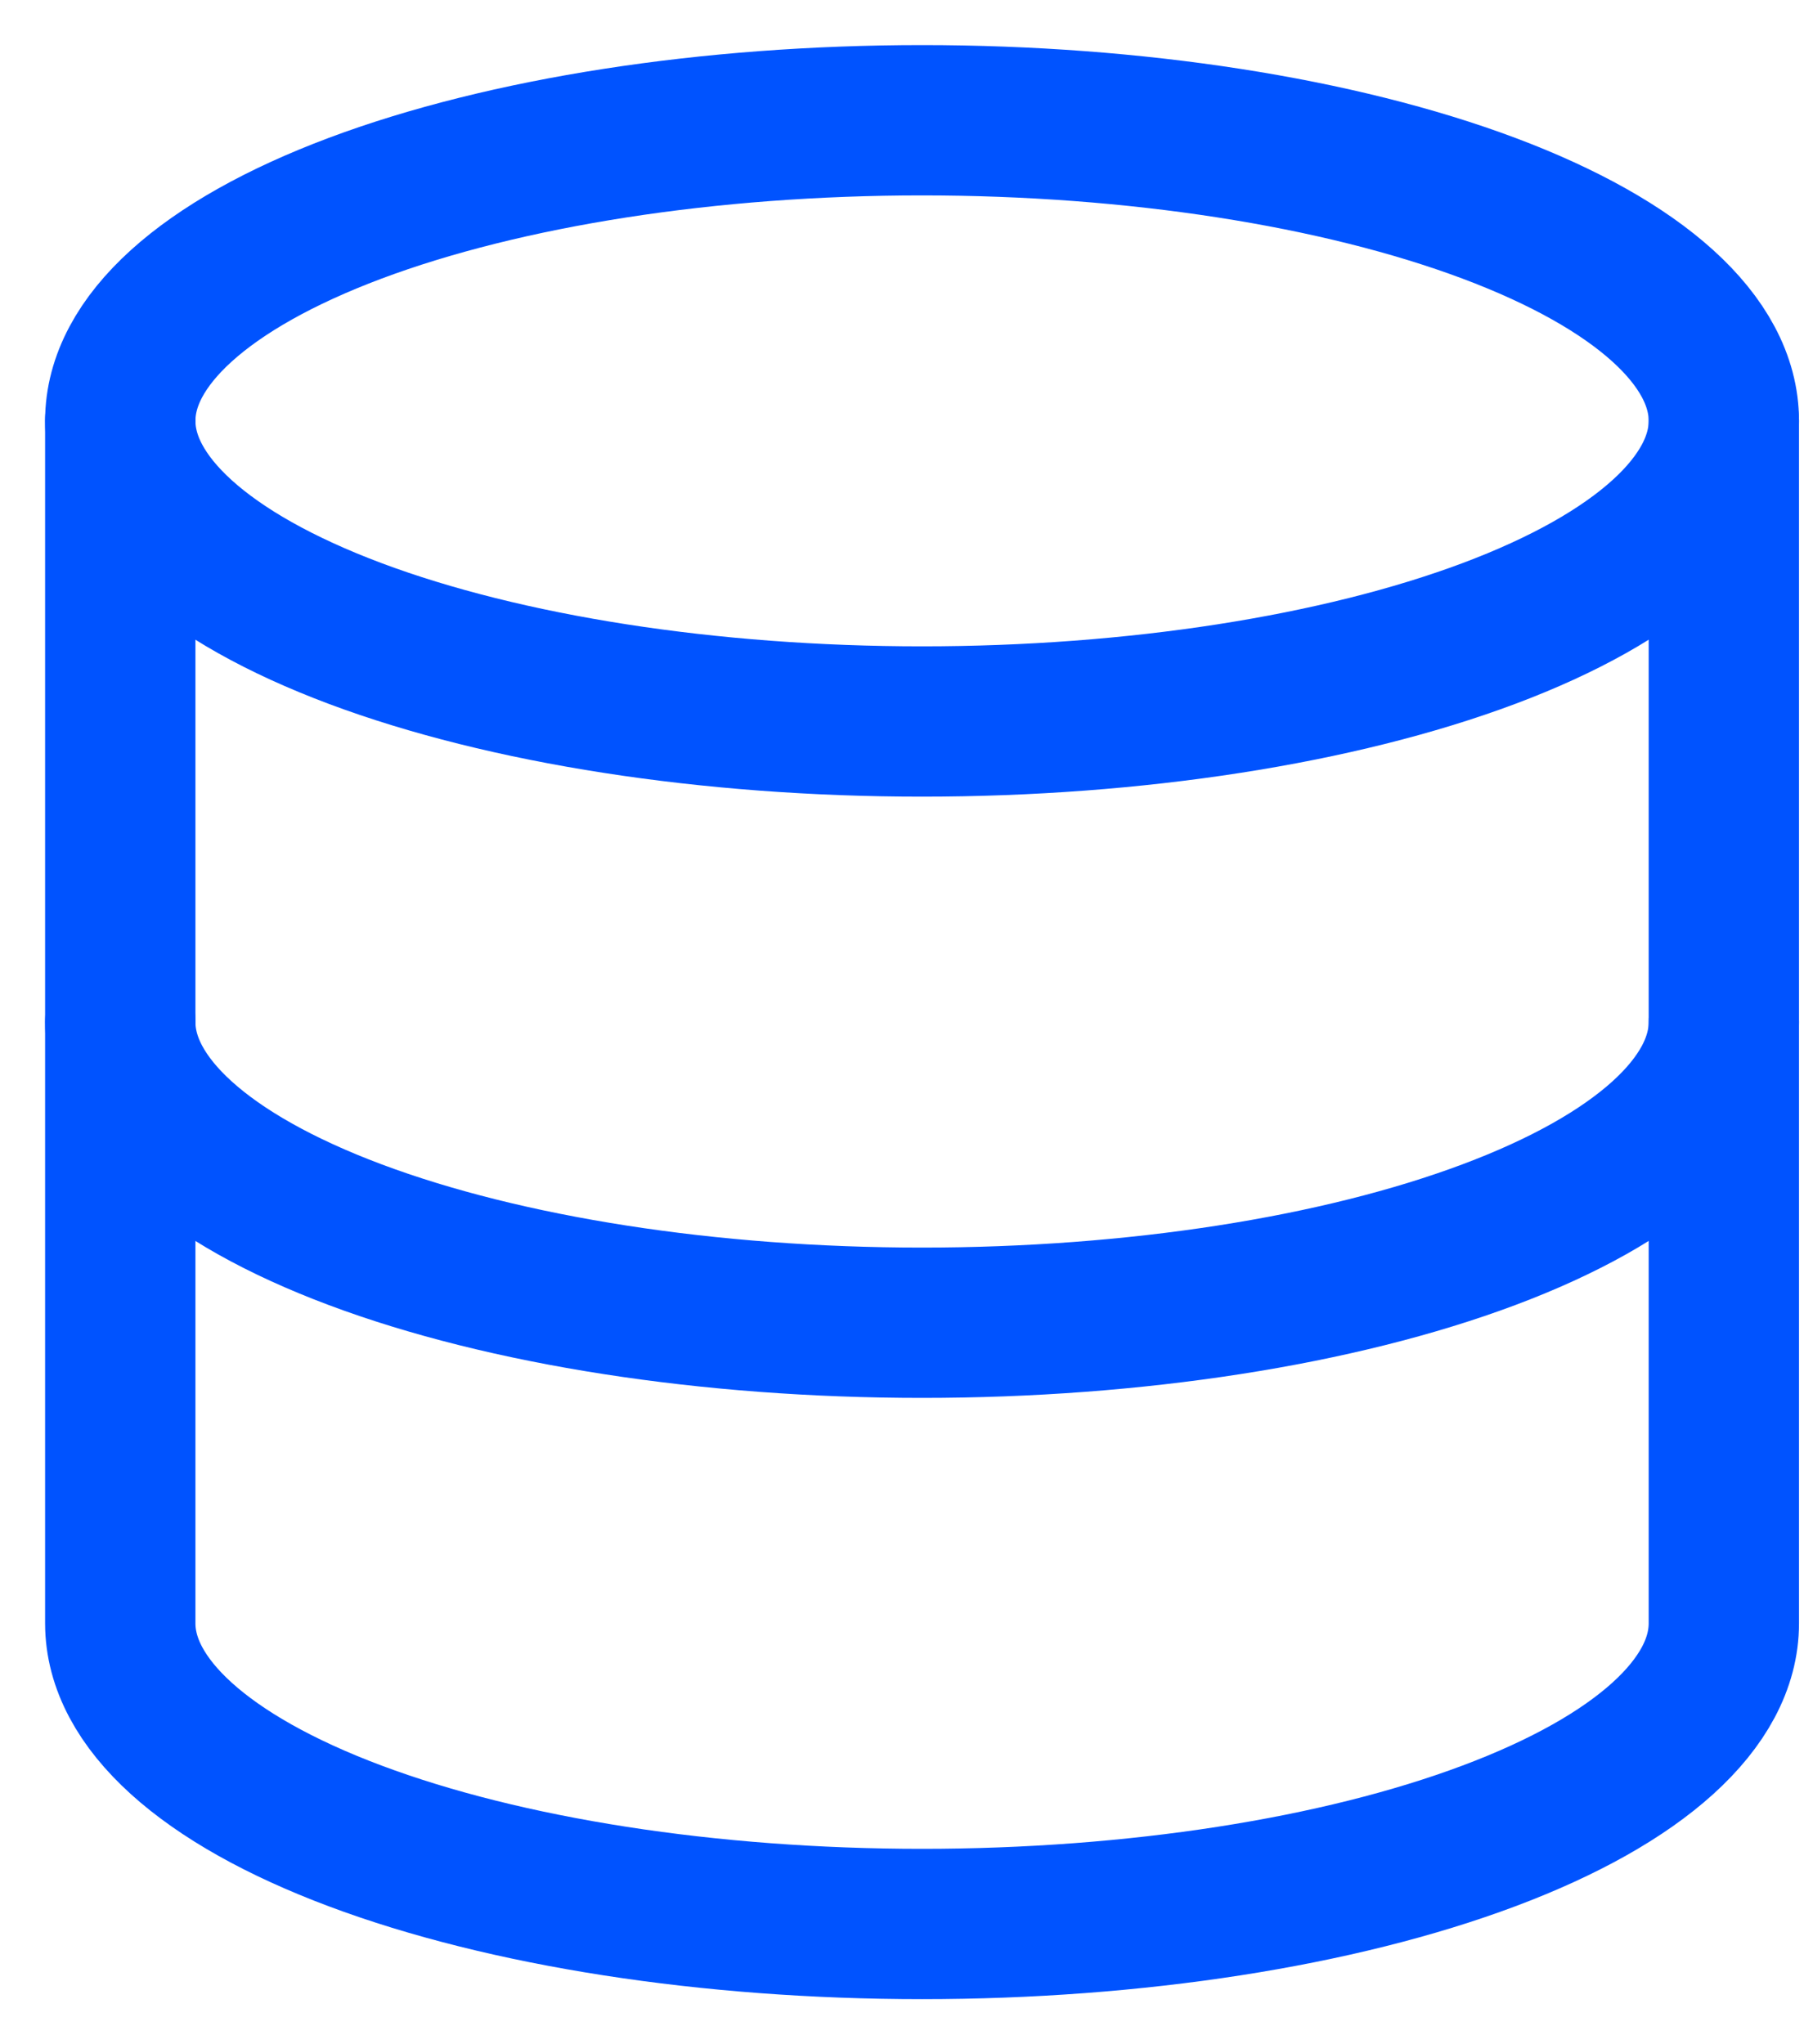
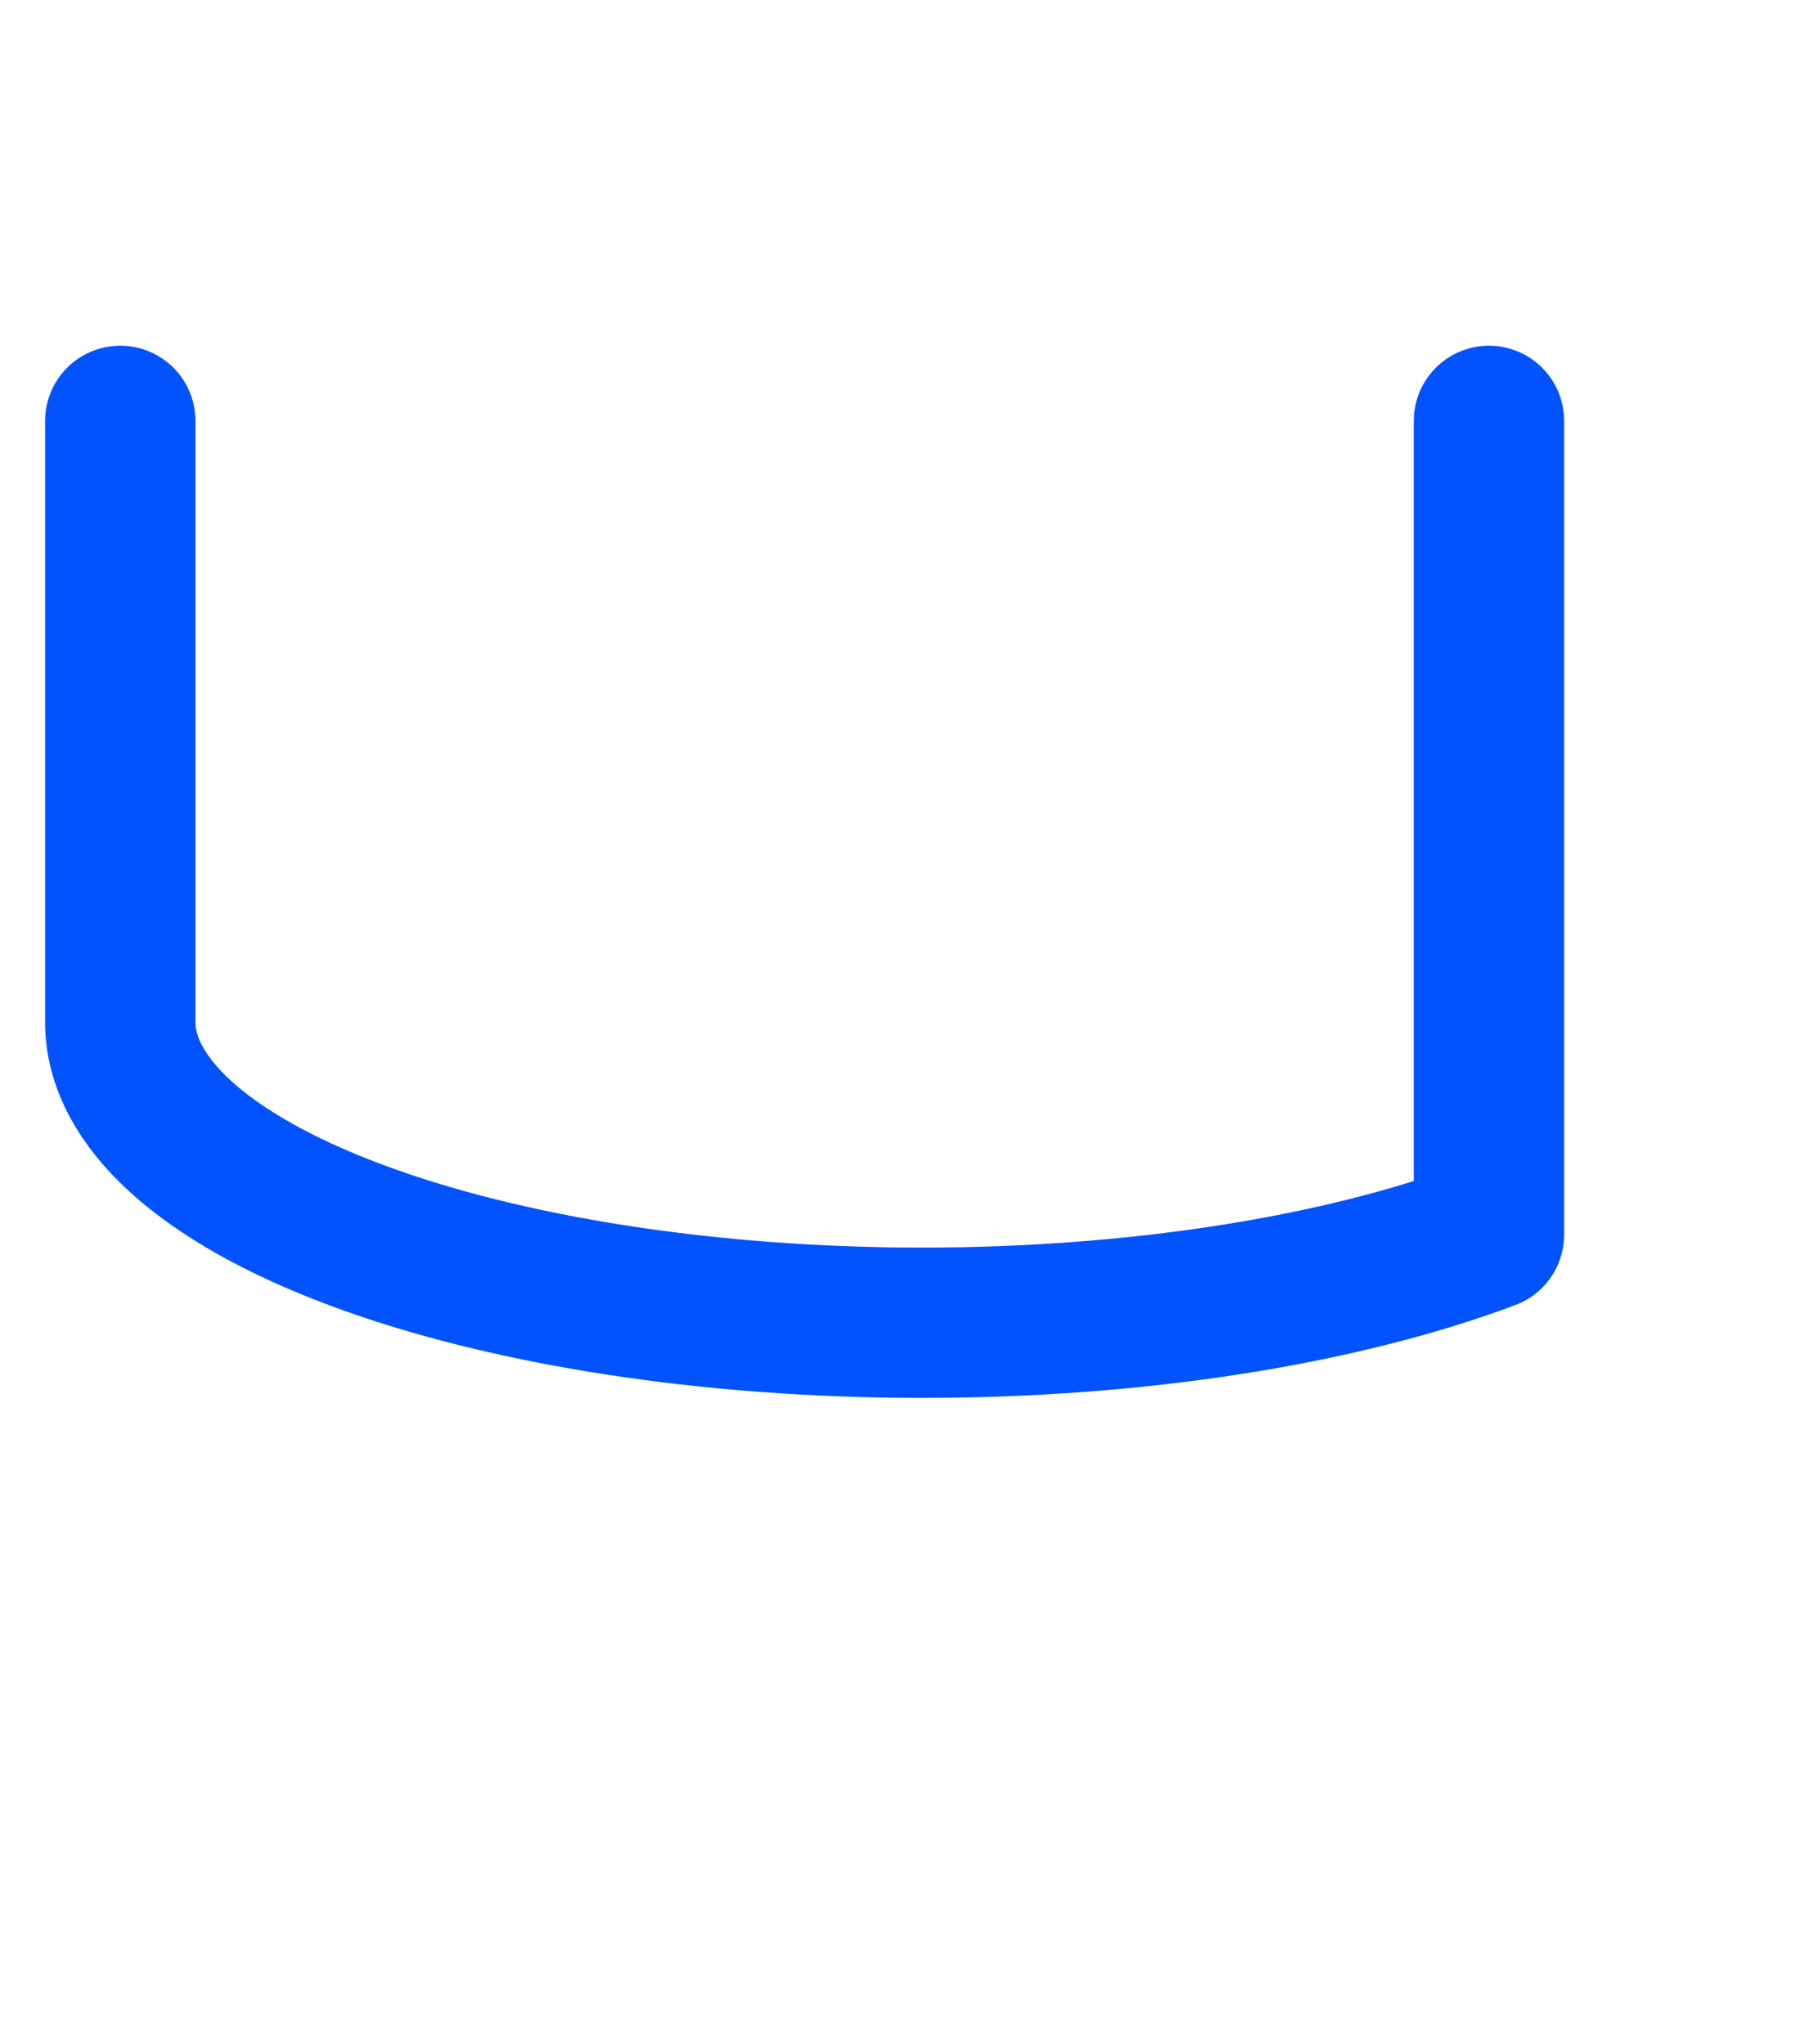
<svg xmlns="http://www.w3.org/2000/svg" width="30" height="34" viewBox="0 0 30 34" fill="none">
-   <path d="M2 7C2 8.326 3.405 9.598 5.905 10.536C8.406 11.473 11.797 12 15.333 12C18.87 12 22.261 11.473 24.761 10.536C27.262 9.598 28.667 8.326 28.667 7C28.667 5.674 27.262 4.402 24.761 3.464C22.261 2.527 18.87 2 15.333 2C11.797 2 8.406 2.527 5.905 3.464C3.405 4.402 2 5.674 2 7Z" stroke="#0053FF" stroke-width="2.5" stroke-linecap="round" stroke-linejoin="round" />
-   <path d="M2 7V17C2 18.326 3.405 19.598 5.905 20.535C8.406 21.473 11.797 22 15.333 22C18.87 22 22.261 21.473 24.761 20.535C27.262 19.598 28.667 18.326 28.667 17V7" stroke="#0053FF" stroke-width="2.5" stroke-linecap="round" stroke-linejoin="round" />
-   <path d="M2 17V27C2 28.326 3.405 29.598 5.905 30.535C8.406 31.473 11.797 32 15.333 32C18.87 32 22.261 31.473 24.761 30.535C27.262 29.598 28.667 28.326 28.667 27V17" stroke="#0053FF" stroke-width="2.5" stroke-linecap="round" stroke-linejoin="round" />
+   <path d="M2 7V17C2 18.326 3.405 19.598 5.905 20.535C8.406 21.473 11.797 22 15.333 22C18.87 22 22.261 21.473 24.761 20.535V7" stroke="#0053FF" stroke-width="2.5" stroke-linecap="round" stroke-linejoin="round" />
</svg>